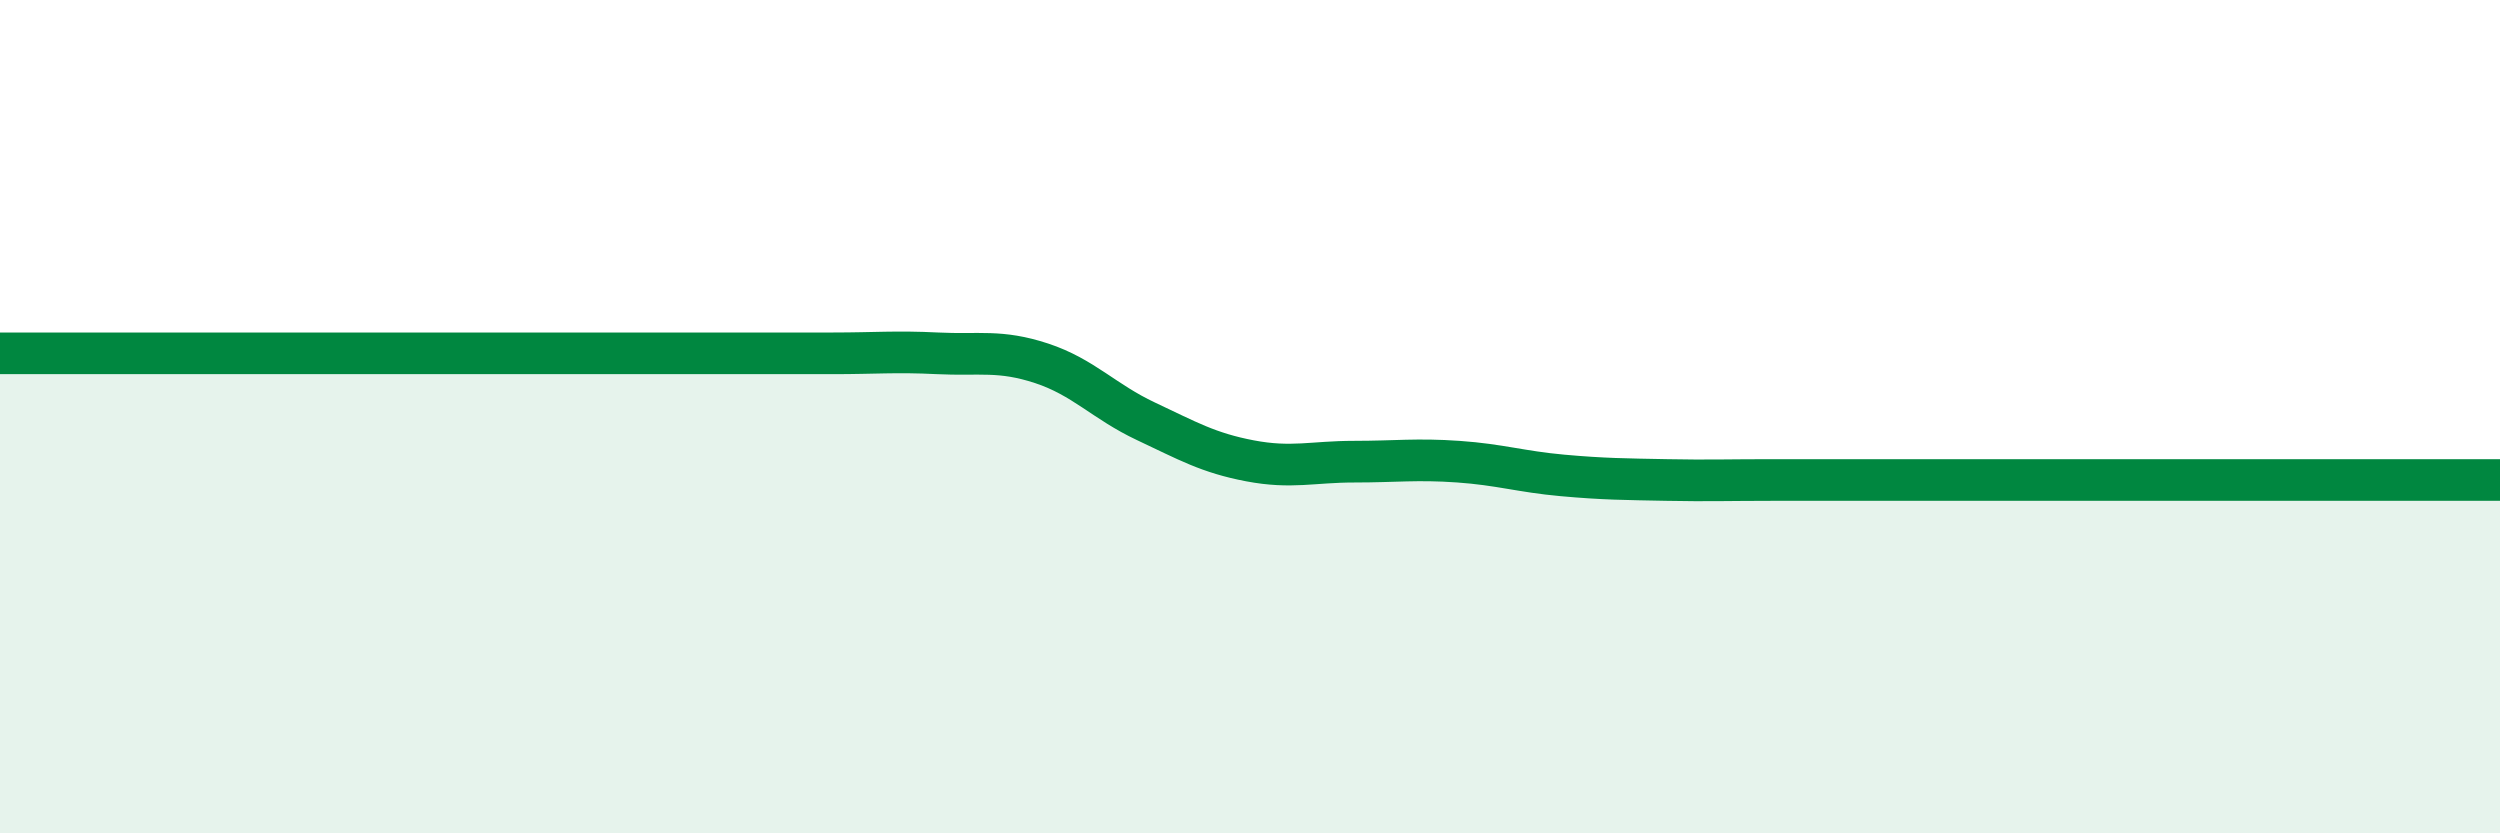
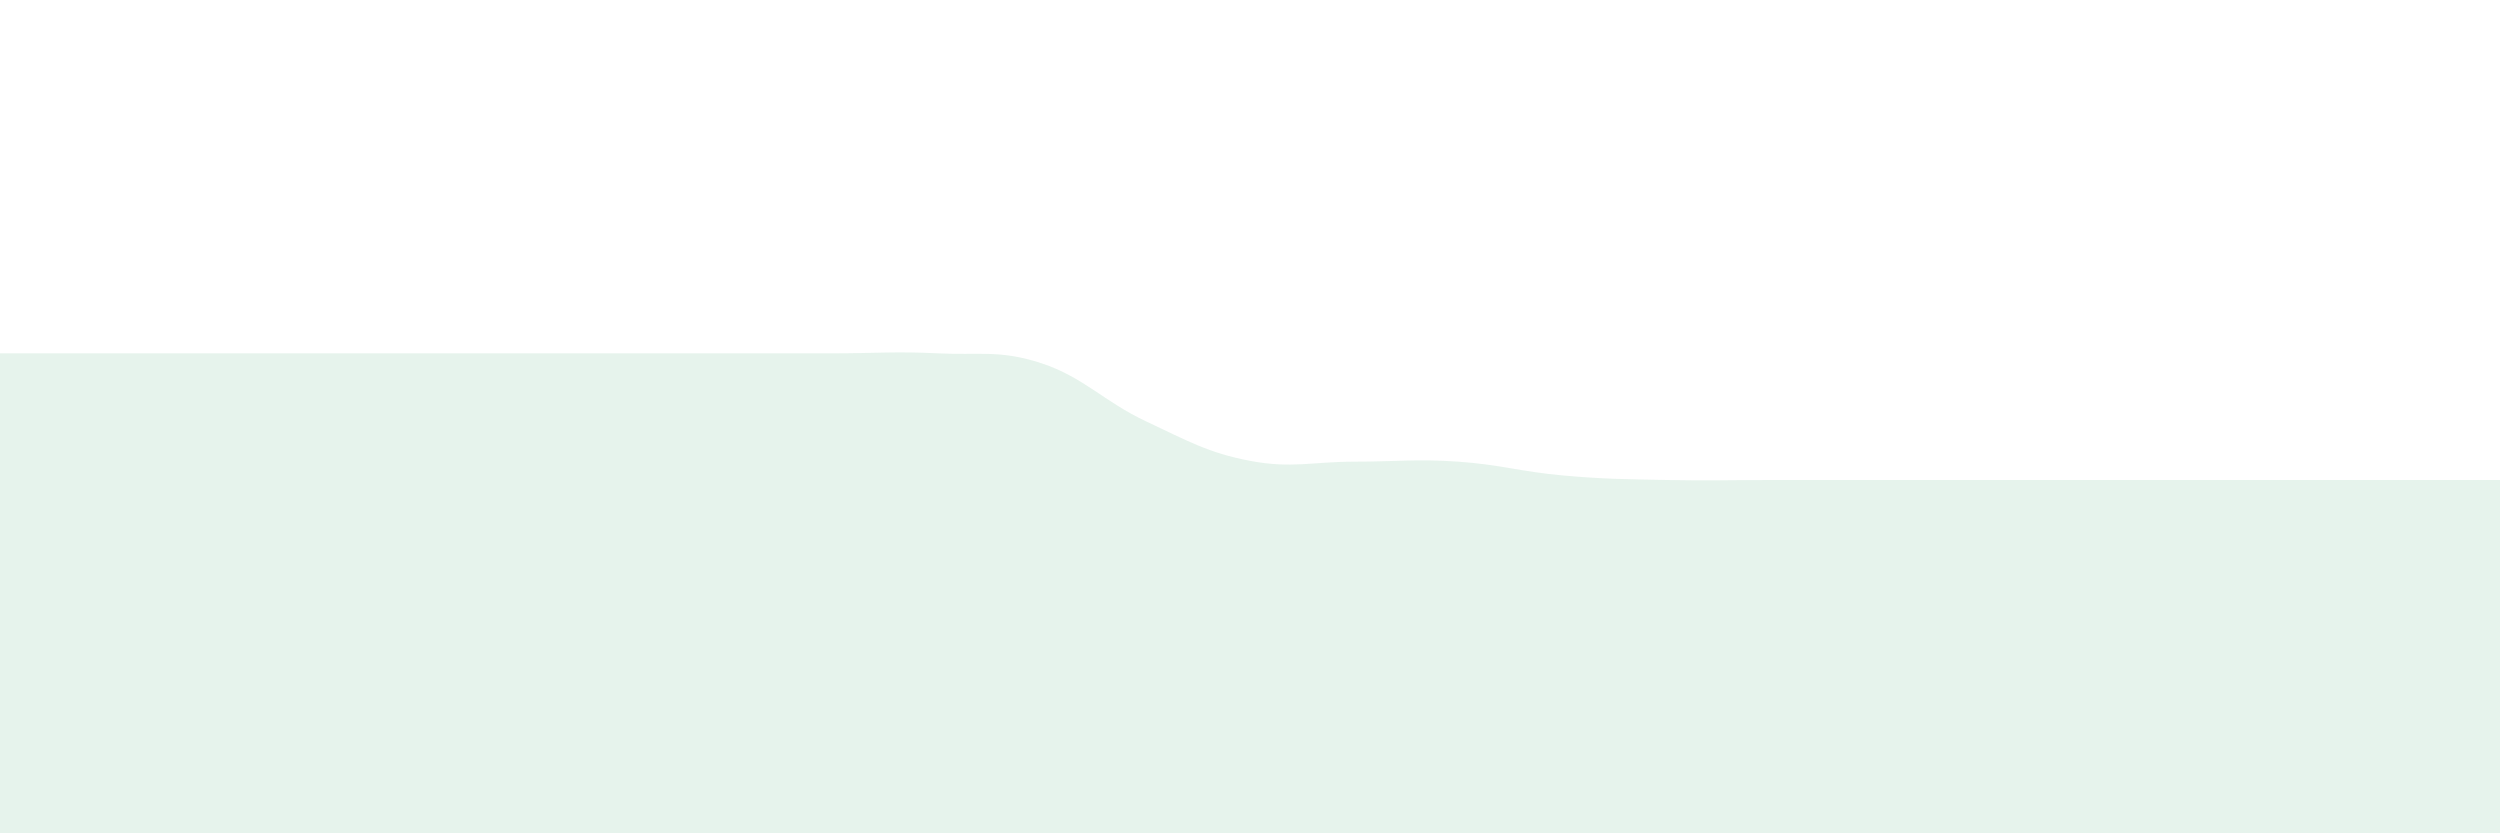
<svg xmlns="http://www.w3.org/2000/svg" width="60" height="20" viewBox="0 0 60 20">
  <path d="M 0,8.48 C 0.5,8.48 1.5,8.48 2.5,8.48 C 3.5,8.48 4,8.48 5,8.48 C 6,8.48 6.5,8.48 7.5,8.48 C 8.5,8.48 9,8.48 10,8.48 C 11,8.48 11.5,8.48 12.5,8.48 C 13.5,8.48 14,8.48 15,8.48 C 16,8.48 16.5,8.48 17.5,8.48 C 18.5,8.48 19,8.48 20,8.48 C 21,8.48 21.5,8.43 22.5,8.48 C 23.5,8.53 24,8.39 25,8.72 C 26,9.05 26.5,9.64 27.5,10.11 C 28.5,10.58 29,10.87 30,11.06 C 31,11.25 31.5,11.08 32.5,11.08 C 33.5,11.08 34,11.01 35,11.08 C 36,11.15 36.5,11.32 37.5,11.41 C 38.5,11.5 39,11.5 40,11.52 C 41,11.54 41.5,11.52 42.5,11.52 C 43.5,11.52 44,11.52 45,11.52 C 46,11.52 46.5,11.52 47.5,11.52 C 48.5,11.52 49,11.52 50,11.52 C 51,11.52 51.5,11.52 52.5,11.52 C 53.5,11.52 53.5,11.52 55,11.52 C 56.5,11.52 59,11.52 60,11.52L60 20L0 20Z" fill="#008740" opacity="0.1" stroke-linecap="round" stroke-linejoin="round" />
-   <path d="M 0,8.48 C 0.5,8.48 1.5,8.48 2.5,8.48 C 3.5,8.48 4,8.48 5,8.48 C 6,8.48 6.5,8.48 7.5,8.48 C 8.5,8.48 9,8.48 10,8.48 C 11,8.48 11.5,8.48 12.5,8.48 C 13.5,8.48 14,8.48 15,8.48 C 16,8.48 16.5,8.48 17.5,8.48 C 18.5,8.48 19,8.48 20,8.48 C 21,8.48 21.5,8.43 22.5,8.48 C 23.5,8.53 24,8.39 25,8.72 C 26,9.05 26.5,9.64 27.5,10.11 C 28.5,10.58 29,10.87 30,11.06 C 31,11.25 31.5,11.08 32.5,11.08 C 33.5,11.08 34,11.01 35,11.08 C 36,11.15 36.5,11.32 37.5,11.41 C 38.5,11.5 39,11.5 40,11.52 C 41,11.54 41.5,11.52 42.5,11.52 C 43.5,11.52 44,11.52 45,11.52 C 46,11.52 46.5,11.52 47.5,11.52 C 48.5,11.52 49,11.52 50,11.52 C 51,11.52 51.5,11.52 52.5,11.52 C 53.5,11.52 53.5,11.52 55,11.52 C 56.5,11.52 59,11.52 60,11.52" stroke="#008740" stroke-width="1" fill="none" stroke-linecap="round" stroke-linejoin="round" />
</svg>